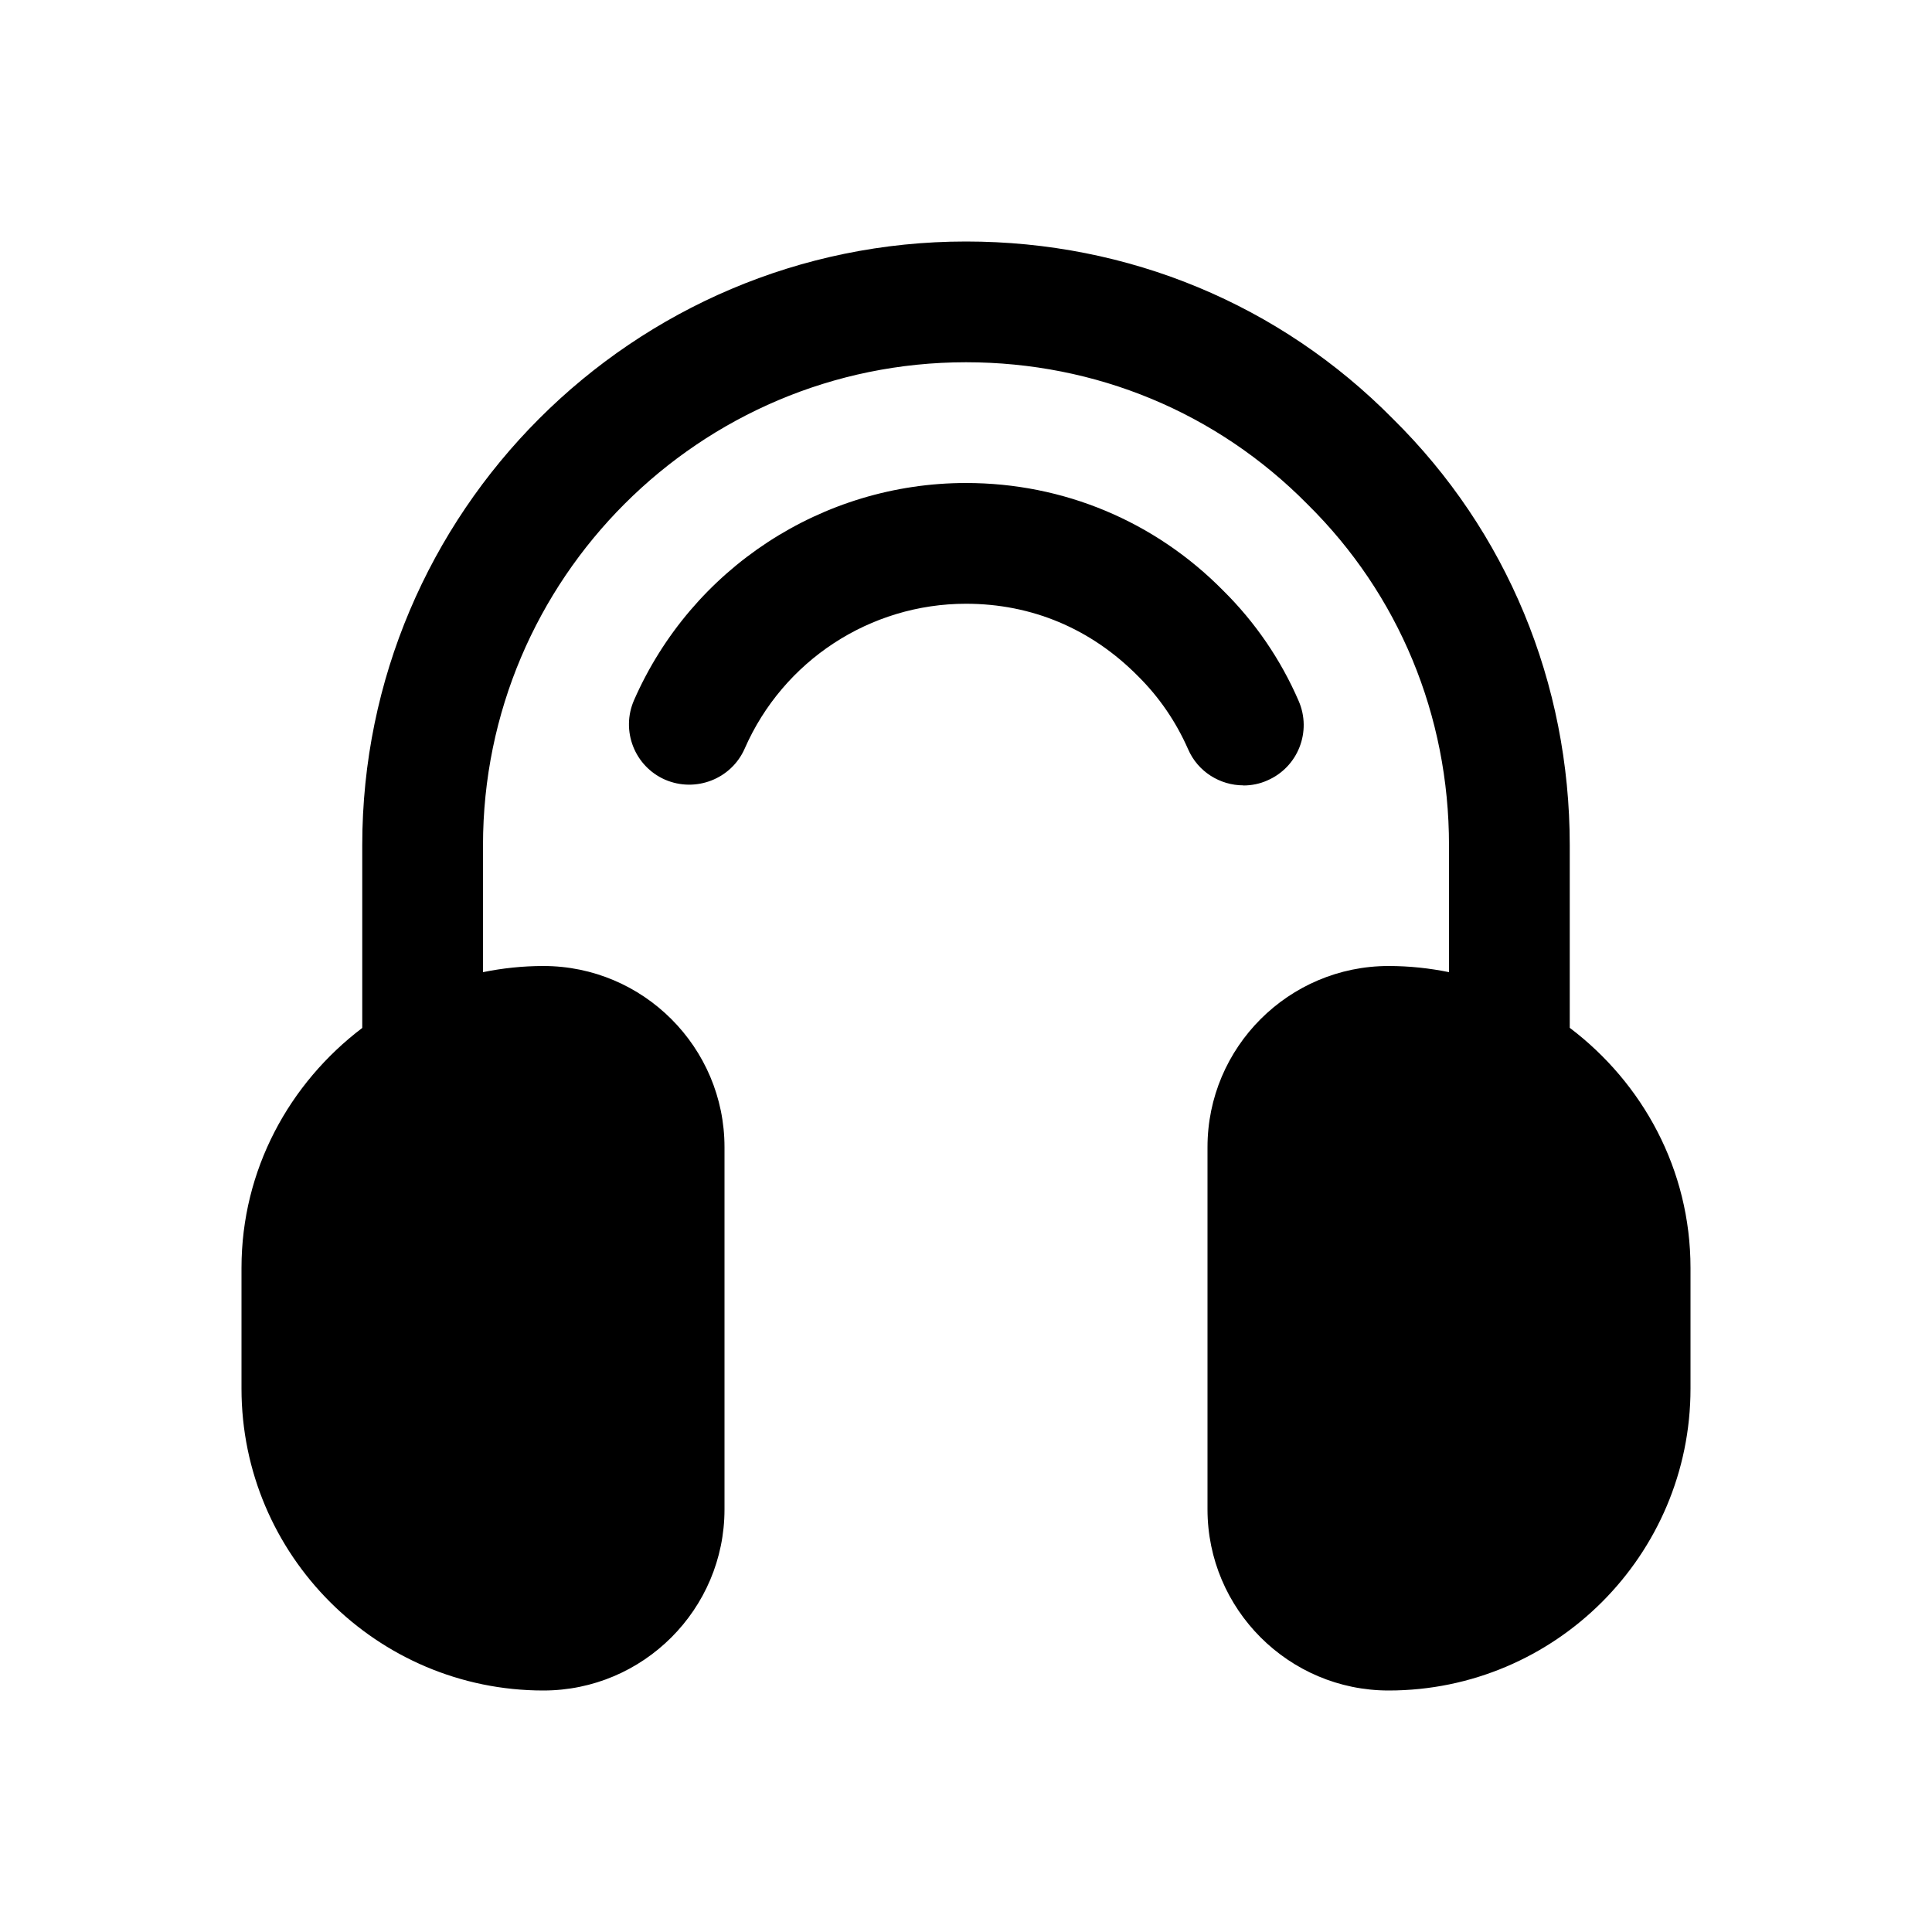
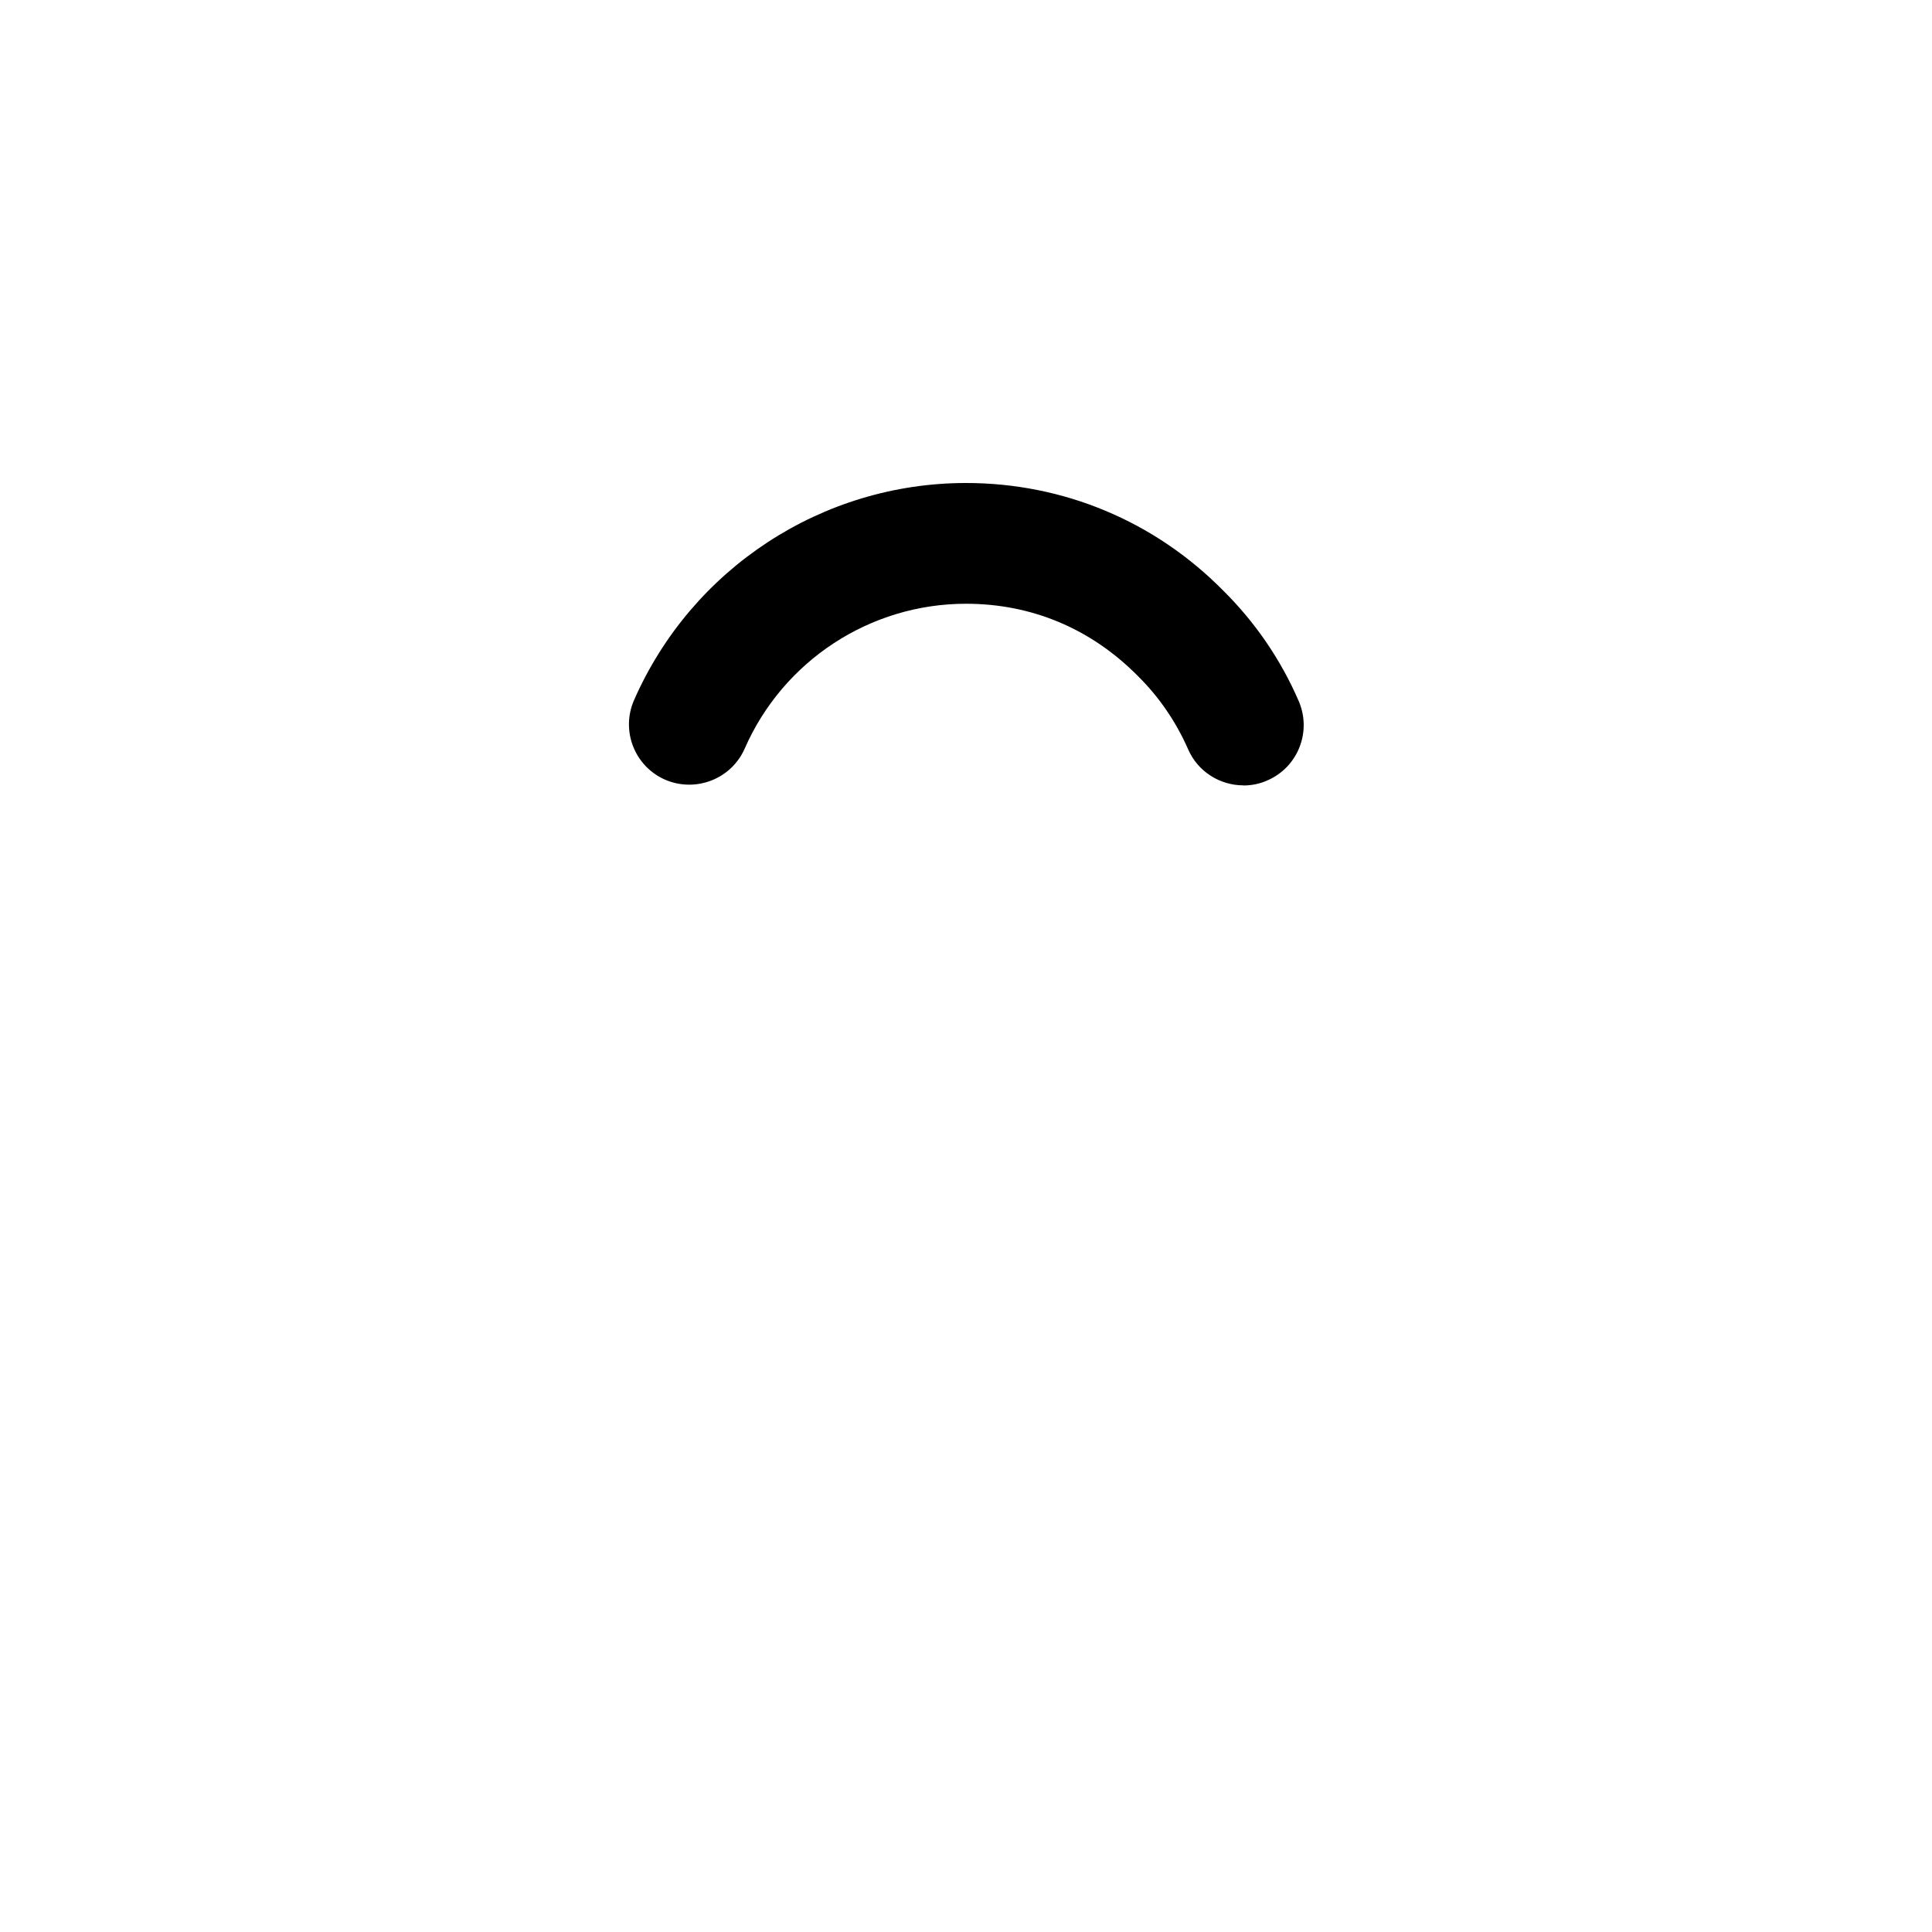
<svg xmlns="http://www.w3.org/2000/svg" id="Glyph" enable-background="new 0 0 16 16" viewBox="0 0 16 16">
  <g>
-     <path d="m13 8.512v-1.512c0-1.345-.521-2.601-1.465-3.532-.935-.947-2.19-1.468-3.535-1.468-2.757 0-5 2.243-5 5v1.513c-.603.457-1 1.174-1 1.987v1c0 1.379 1.122 2.5 2.5 2.5.827 0 1.5-.673 1.5-1.5v-3c0-.827-.673-1.5-1.5-1.5-.171 0-.338.018-.5.051v-1.051c0-2.206 1.794-4 4-4 1.075 0 2.078.416 2.828 1.176.756.746 1.172 1.749 1.172 2.824v1.051c-.162-.033-.329-.051-.5-.051-.827 0-1.5.673-1.5 1.5v3c0 .827.673 1.5 1.5 1.5 1.379 0 2.5-1.121 2.5-2.5v-1c0-.814-.396-1.531-1-1.988z" />
    <path d="m10.297 6.505c.066 0 .135-.013.199-.042.254-.11.369-.405.259-.658-.149-.344-.361-.653-.625-.914-.567-.575-1.324-.891-2.13-.891-1.19 0-2.27.706-2.749 1.798-.111.253.004.548.257.659.253.109.548-.005.659-.257.319-.729 1.039-1.2 1.833-1.2.544 0 1.035.206 1.423.598.177.175.316.379.416.606.081.188.266.3.458.3z" />
  </g>
</svg>